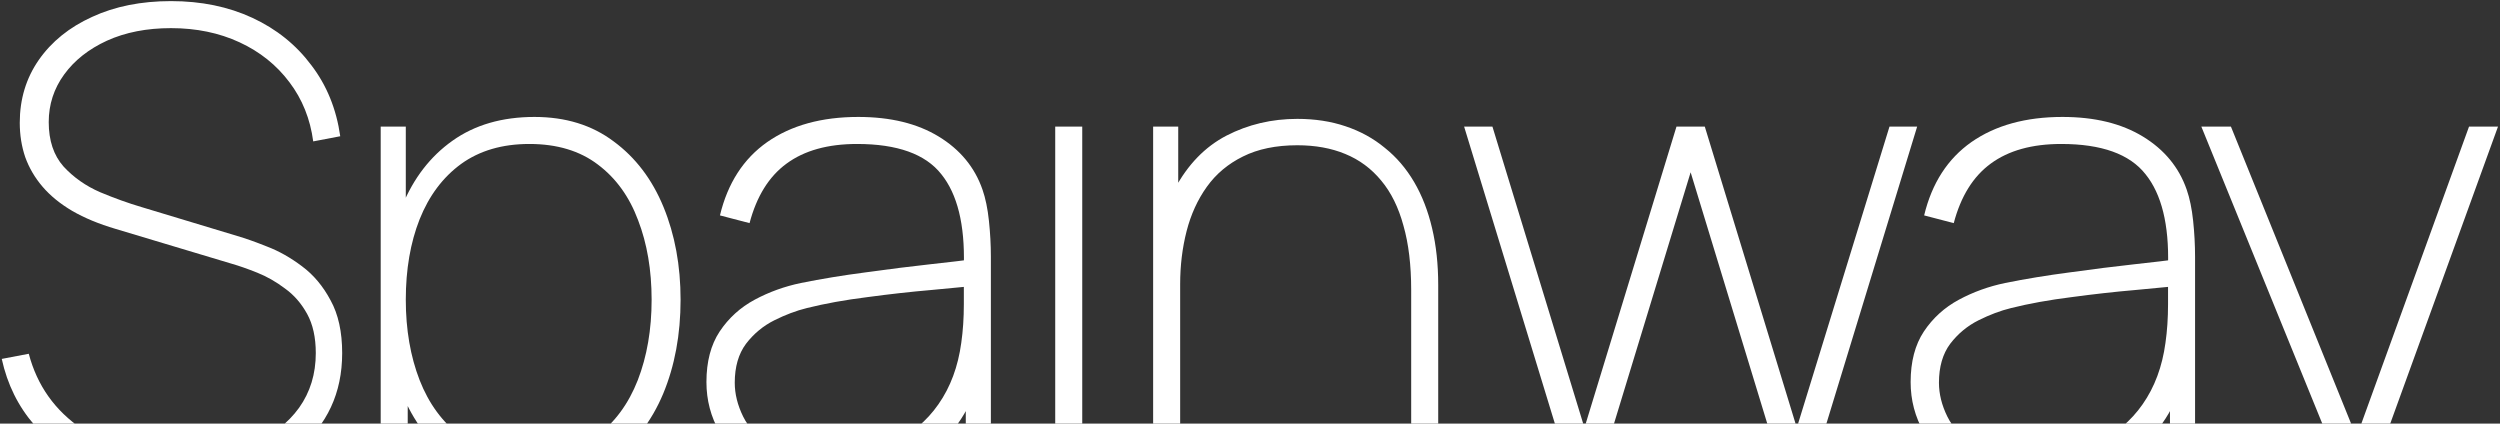
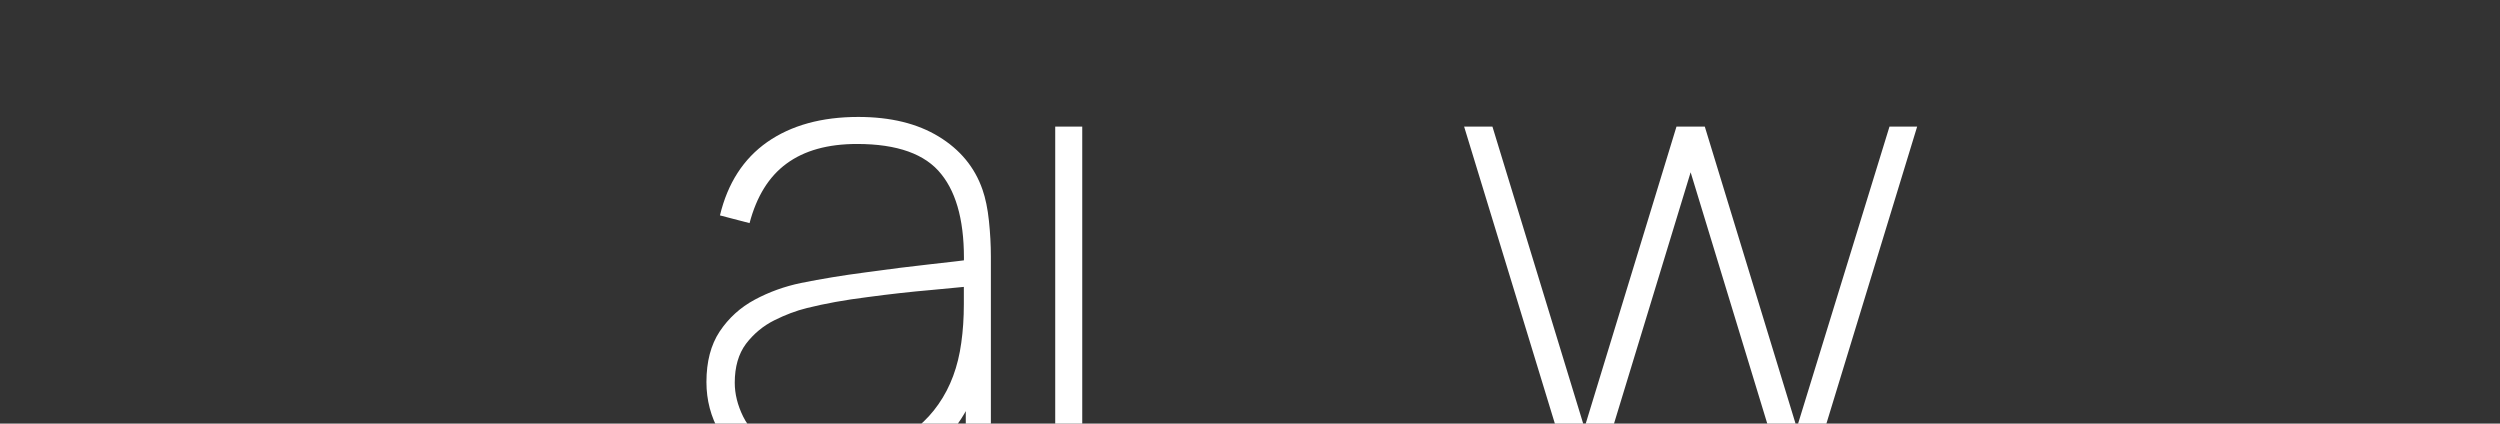
<svg xmlns="http://www.w3.org/2000/svg" width="1139" height="193" viewBox="0 0 1139 193" fill="none">
  <rect x="0" y="0" width="1139" height="193" fill="#333333" stroke="none" />
-   <path d="M1041.33 286.365L1072.12 203.686L1072.41 228.314L1002.93 57.677H1016.41L1078.57 211.309H1069.19L1124.89 57.677H1138.09L1055.11 286.365H1041.33Z" fill="white" />
-   <path d="M925.311 220.398C912.997 220.398 902.784 218.248 894.673 213.948C886.561 209.648 880.502 203.979 876.495 196.943C872.488 189.906 870.484 182.283 870.484 174.074C870.484 164.789 872.488 157.118 876.495 151.058C880.599 144.901 885.926 140.064 892.474 136.545C899.022 133.027 906.058 130.486 913.583 128.922C922.77 127.066 932.592 125.453 943.049 124.085C953.604 122.619 963.328 121.397 972.222 120.42C981.115 119.443 987.761 118.661 992.159 118.074L987.761 121.006C988.249 102.34 984.829 88.462 977.499 79.373C970.267 70.187 957.464 65.593 939.091 65.593C925.8 65.593 915.098 68.574 906.987 74.536C898.973 80.399 893.353 89.439 890.128 101.656L876.641 98.138C880.16 83.478 887.343 72.337 898.191 64.714C909.137 57.091 922.966 53.279 939.677 53.279C954.337 53.279 966.553 56.26 976.326 62.222C986.099 68.183 992.745 76.246 996.263 86.41C997.631 90.319 998.609 95.059 999.195 100.63C999.782 106.2 1000.07 111.624 1000.07 116.902V216H988.64V172.608L994.504 172.901C990.302 187.952 981.946 199.63 969.436 207.937C956.927 216.244 942.218 220.398 925.311 220.398ZM924.725 208.084C936.159 208.084 946.225 206.032 954.923 201.927C963.719 197.822 970.804 191.91 976.18 184.189C981.653 176.37 985.122 167.037 986.588 156.189C987.37 150.716 987.761 144.853 987.761 138.598C987.761 132.343 987.761 127.847 987.761 125.111L994.211 130.095C989.031 130.584 981.848 131.268 972.661 132.148C963.572 132.929 953.946 134.004 943.782 135.373C933.618 136.643 924.432 138.305 916.222 140.357C911.433 141.53 906.498 143.387 901.416 145.928C896.334 148.469 892.034 152.036 888.516 156.629C885.095 161.222 883.385 167.135 883.385 174.367C883.385 179.449 884.655 184.58 887.196 189.76C889.737 194.939 893.989 199.288 899.95 202.807C906.009 206.325 914.268 208.084 924.725 208.084Z" fill="white" />
  <path d="M715.427 216L667.051 57.677H679.951L721.877 194.89L763.804 57.677H776.704L818.63 194.89L860.85 57.677H873.457L825.081 216H812.18L770.254 78.493L728.328 216H715.427Z" fill="white" />
-   <path d="M642.937 216V132.148C642.937 120.811 641.764 111.038 639.418 102.829C637.171 94.522 633.799 87.681 629.303 82.305C624.808 76.833 619.335 72.777 612.885 70.138C606.532 67.499 599.251 66.18 591.042 66.18C581.367 66.18 573.108 67.89 566.267 71.311C559.524 74.634 554.051 79.227 549.849 85.091C545.646 90.955 542.568 97.698 540.613 105.321C538.659 112.944 537.681 121.007 537.681 129.509L526.247 129.802C526.247 111.722 529.228 97.16 535.189 86.117C541.151 74.976 549.018 66.864 558.791 61.782C568.662 56.7 579.412 54.159 591.042 54.159C599.056 54.159 606.386 55.283 613.031 57.531C619.775 59.779 625.736 63.053 630.916 67.353C636.193 71.555 640.64 76.735 644.256 82.892C647.872 89.049 650.609 96.085 652.465 104.002C654.322 111.82 655.251 120.42 655.251 129.802V216H642.937ZM525.367 216V57.678H536.802V89.928H537.681V216H525.367Z" fill="white" />
-   <path d="M480.758 216V57.677H493.072V216H480.758Z" fill="white" />
+   <path d="M480.758 216V57.677H493.072V216Z" fill="white" />
  <path d="M376.678 220.398C364.364 220.398 354.151 218.248 346.04 213.948C337.928 209.648 331.869 203.979 327.862 196.943C323.855 189.906 321.852 182.283 321.852 174.074C321.852 164.789 323.855 157.118 327.862 151.058C331.967 144.901 337.293 140.064 343.841 136.545C350.389 133.027 357.425 130.486 364.951 128.922C374.137 127.066 383.959 125.453 394.416 124.085C404.971 122.619 414.695 121.397 423.589 120.42C432.482 119.443 439.128 118.661 443.526 118.074L439.128 121.006C439.616 102.34 436.196 88.462 428.866 79.373C421.634 70.187 408.831 65.593 390.458 65.593C377.167 65.593 366.465 68.574 358.354 74.536C350.34 80.399 344.72 89.439 341.495 101.656L328.009 98.138C331.527 83.478 338.71 72.337 349.558 64.714C360.504 57.091 374.333 53.279 391.045 53.279C405.704 53.279 417.92 56.26 427.693 62.222C437.466 68.183 444.112 76.246 447.63 86.41C448.999 90.319 449.976 95.059 450.562 100.63C451.149 106.2 451.442 111.624 451.442 116.902V216H440.007V172.608L445.871 172.901C441.669 187.952 433.313 199.63 420.803 207.937C408.294 216.244 393.586 220.398 376.678 220.398ZM376.092 208.084C387.526 208.084 397.592 206.032 406.29 201.927C415.086 197.822 422.172 191.91 427.547 184.189C433.02 176.37 436.489 167.037 437.955 156.189C438.737 150.716 439.128 144.853 439.128 138.598C439.128 132.343 439.128 127.847 439.128 125.111L445.578 130.095C440.398 130.584 433.215 131.268 424.029 132.148C414.94 132.929 405.313 134.004 395.149 135.373C384.985 136.643 375.799 138.305 367.589 140.357C362.801 141.53 357.865 143.387 352.783 145.928C347.701 148.469 343.401 152.036 339.883 156.629C336.462 161.222 334.752 167.135 334.752 174.367C334.752 179.449 336.022 184.58 338.563 189.76C341.104 194.939 345.356 199.288 351.317 202.807C357.377 206.325 365.635 208.084 376.092 208.084Z" fill="white" />
-   <path d="M241.172 220.398C227.197 220.398 215.323 216.684 205.55 209.257C195.777 201.829 188.3 191.812 183.121 179.205C178.039 166.5 175.498 152.28 175.498 136.545C175.498 120.518 178.087 106.249 183.267 93.74C188.447 81.132 196.07 71.262 206.136 64.127C216.3 56.895 228.761 53.279 243.518 53.279C257.689 53.279 269.71 56.993 279.58 64.421C289.549 71.75 297.123 81.719 302.303 94.326C307.482 106.933 310.072 121.006 310.072 136.545C310.072 152.378 307.433 166.646 302.156 179.351C296.879 191.958 289.109 201.976 278.847 209.403C268.683 216.733 256.125 220.398 241.172 220.398ZM173.445 286.366V57.677H184.88V182.283H185.759V286.366H173.445ZM241.172 208.084C253.389 208.084 263.601 204.957 271.811 198.702C280.118 192.447 286.373 183.945 290.575 173.194C294.777 162.346 296.879 150.13 296.879 136.545C296.879 123.059 294.826 110.989 290.722 100.336C286.715 89.586 280.607 81.132 272.397 74.975C264.188 68.721 253.78 65.593 241.172 65.593C228.858 65.593 218.499 68.623 210.094 74.682C201.787 80.742 195.483 89.146 191.183 99.897C186.981 110.549 184.88 122.765 184.88 136.545C184.88 150.13 186.981 162.346 191.183 173.194C195.386 183.945 201.64 192.447 209.948 198.702C218.352 204.957 228.761 208.084 241.172 208.084Z" fill="white" />
-   <path d="M82.597 220.398C68.329 220.398 55.477 218.101 44.042 213.508C32.706 208.817 23.275 202.22 15.75 193.718C8.322 185.215 3.338 175.149 0.797 163.519L13.111 161.173C16.922 175.637 25.034 187.072 37.446 195.477C49.857 203.881 64.908 208.084 82.597 208.084C94.911 208.084 105.661 206.129 114.848 202.22C124.035 198.311 131.169 192.838 136.251 185.801C141.333 178.667 143.874 170.36 143.874 160.88C143.874 153.746 142.555 147.784 139.916 142.996C137.277 138.207 133.905 134.346 129.801 131.415C125.794 128.385 121.591 125.99 117.194 124.231C112.796 122.472 108.886 121.104 105.466 120.127L52.692 104.294C45.069 102.047 38.472 99.31 32.901 96.085C27.428 92.86 22.933 89.195 19.415 85.09C15.896 80.986 13.258 76.49 11.498 71.604C9.837 66.717 9.006 61.489 9.006 55.918C9.006 45.168 11.889 35.639 17.655 27.332C23.519 18.927 31.631 12.379 41.99 7.688C52.35 2.899 64.322 0.505 77.906 0.505C91.686 0.505 104.049 3.046 114.995 8.128C125.94 13.21 134.883 20.393 141.822 29.677C148.858 38.864 153.256 49.663 155.015 62.075L142.701 64.42C141.333 54.159 137.717 45.168 131.853 37.447C125.989 29.628 118.415 23.569 109.131 19.269C99.847 14.969 89.438 12.819 77.906 12.819C66.862 12.819 57.138 14.725 48.733 18.536C40.426 22.348 33.927 27.478 29.236 33.929C24.545 40.379 22.2 47.611 22.2 55.625C22.2 64.029 24.448 70.773 28.943 75.855C33.536 80.839 39.107 84.748 45.655 87.582C52.203 90.319 58.458 92.567 64.419 94.326L108.105 107.519C111.818 108.594 116.363 110.207 121.738 112.357C127.113 114.409 132.391 117.39 137.57 121.299C142.848 125.209 147.197 130.388 150.617 136.839C154.136 143.191 155.895 151.205 155.895 160.88C155.895 169.969 154.184 178.178 150.764 185.508C147.343 192.838 142.408 199.093 135.958 204.272C129.508 209.452 121.787 213.41 112.796 216.147C103.805 218.981 93.738 220.398 82.597 220.398Z" fill="white" />
</svg>